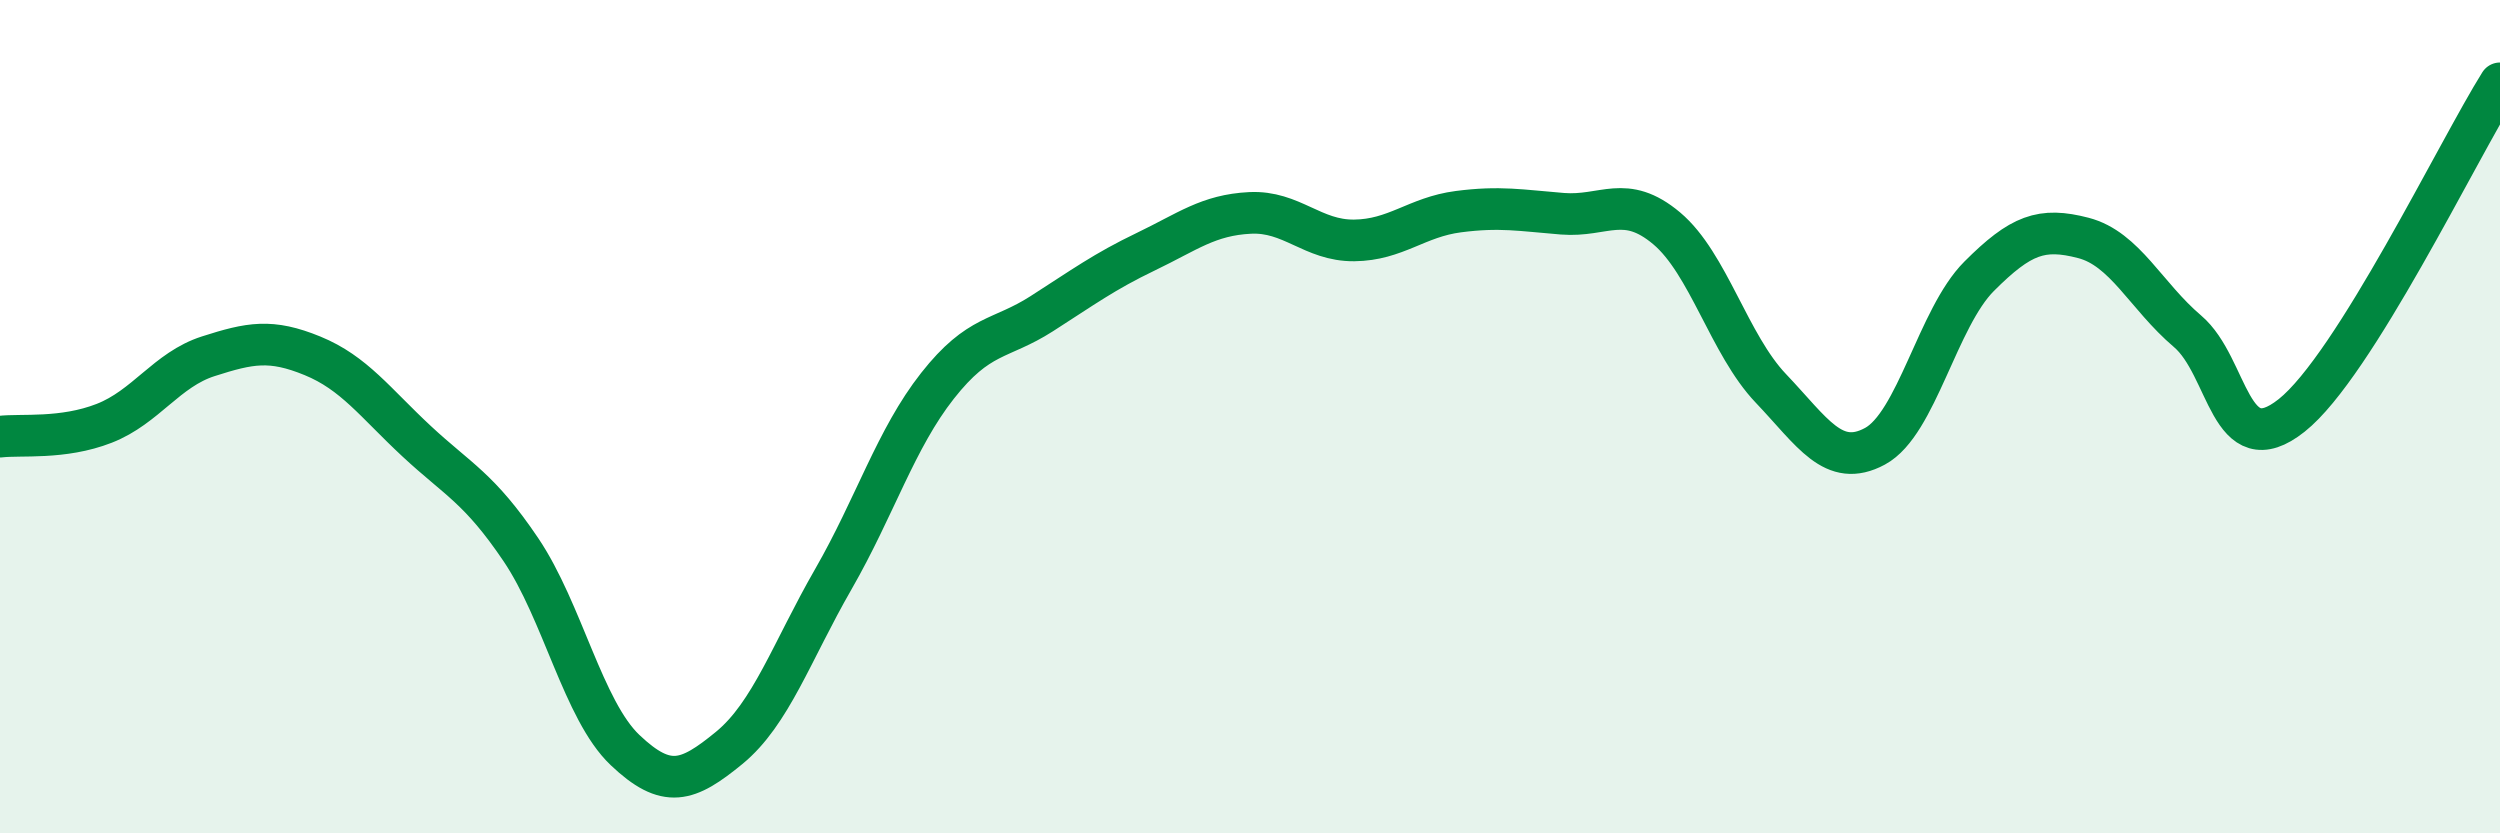
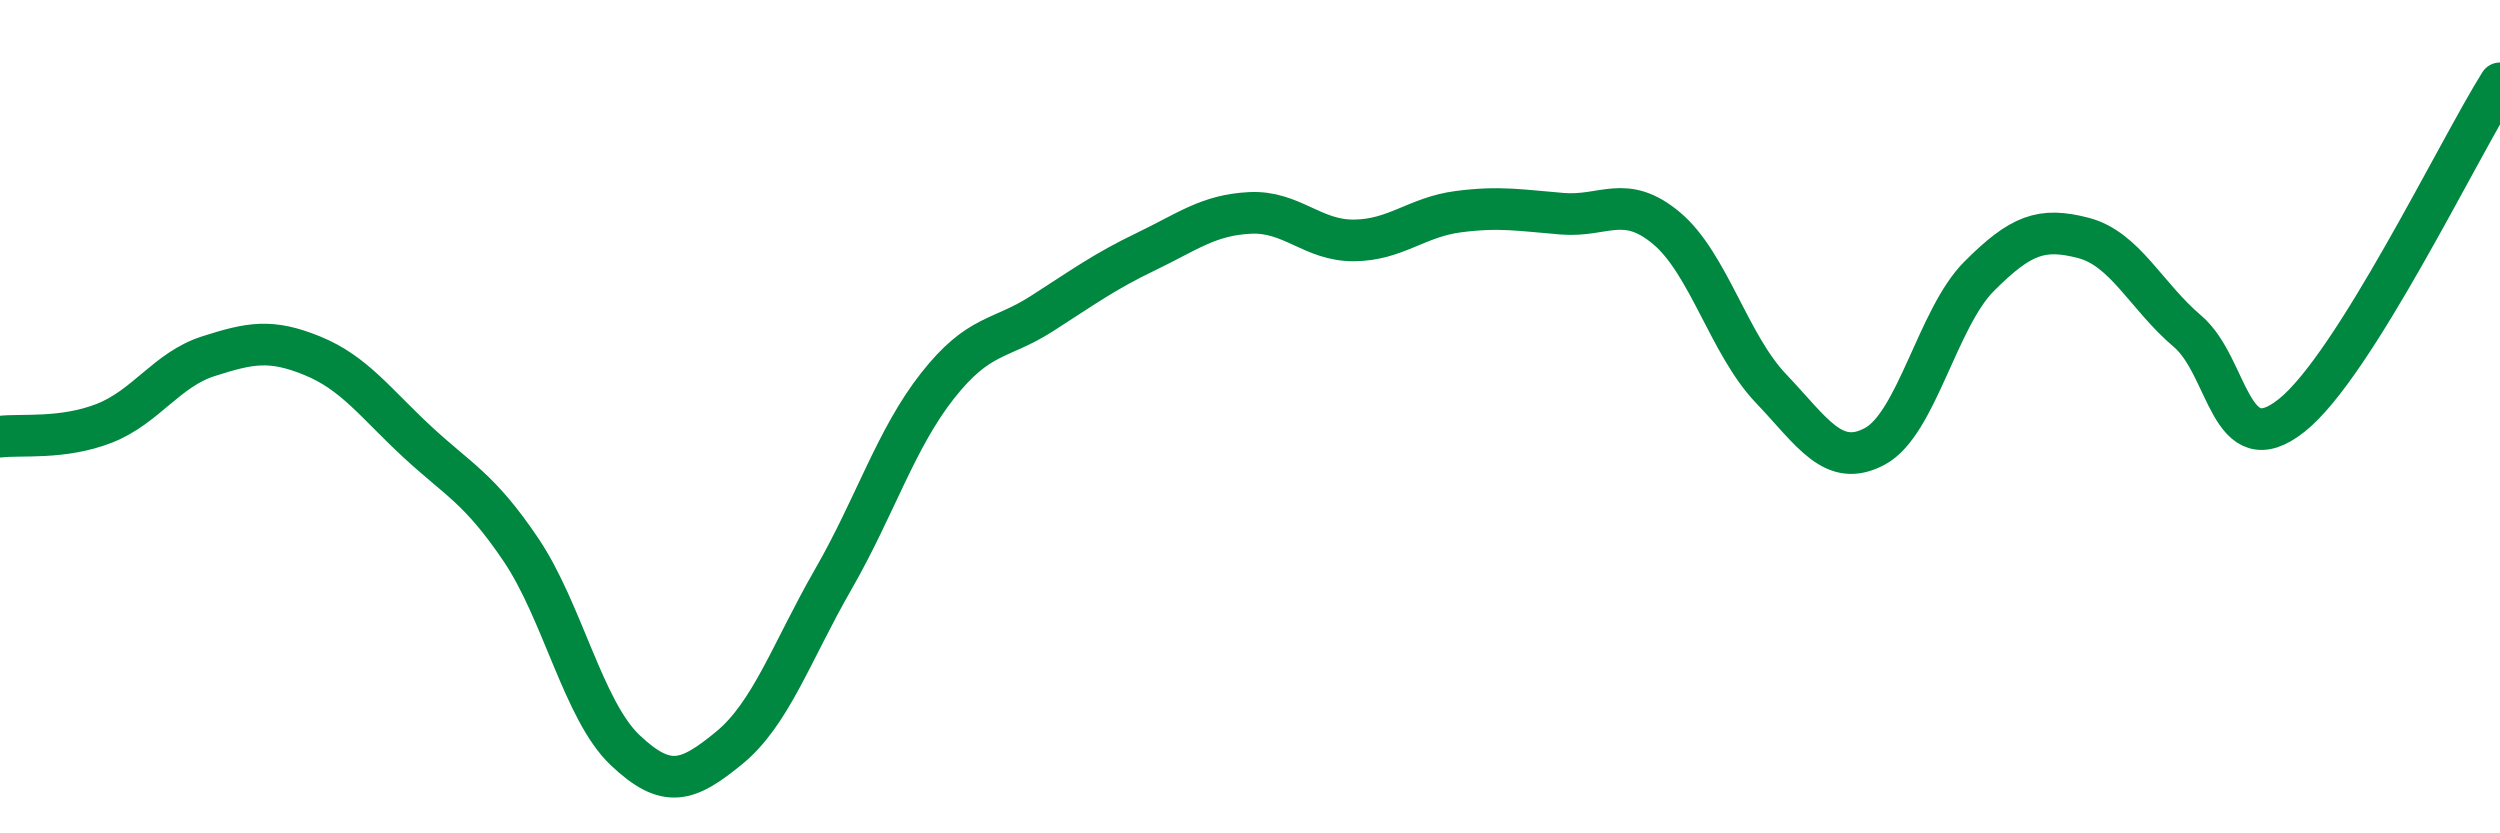
<svg xmlns="http://www.w3.org/2000/svg" width="60" height="20" viewBox="0 0 60 20">
-   <path d="M 0,10.48 C 0.5,10.42 1.5,10.55 2.5,10.16 C 3.5,9.77 4,8.87 5,8.55 C 6,8.23 6.5,8.13 7.5,8.54 C 8.5,8.95 9,9.66 10,10.59 C 11,11.52 11.5,11.71 12.5,13.19 C 13.5,14.67 14,17.05 15,18 C 16,18.95 16.5,18.77 17.5,17.95 C 18.5,17.13 19,15.64 20,13.9 C 21,12.16 21.5,10.53 22.5,9.26 C 23.5,7.99 24,8.17 25,7.53 C 26,6.89 26.5,6.52 27.5,6.04 C 28.5,5.56 29,5.16 30,5.11 C 31,5.06 31.5,5.78 32.5,5.77 C 33.5,5.76 34,5.21 35,5.08 C 36,4.95 36.5,5.05 37.5,5.13 C 38.5,5.21 39,4.64 40,5.48 C 41,6.32 41.5,8.27 42.5,9.32 C 43.5,10.37 44,11.25 45,10.71 C 46,10.17 46.5,7.63 47.5,6.63 C 48.5,5.63 49,5.45 50,5.71 C 51,5.97 51.5,7.1 52.5,7.95 C 53.5,8.8 53.5,11.16 55,9.97 C 56.5,8.78 59,3.59 60,2L60 20L0 20Z" fill="#008740" opacity="0.1" stroke-linecap="round" stroke-linejoin="round" />
  <path d="M 0,10.48 C 0.5,10.42 1.5,10.55 2.5,10.16 C 3.5,9.77 4,8.87 5,8.55 C 6,8.23 6.5,8.13 7.5,8.54 C 8.5,8.95 9,9.66 10,10.59 C 11,11.52 11.5,11.71 12.5,13.19 C 13.5,14.67 14,17.05 15,18 C 16,18.95 16.5,18.77 17.5,17.95 C 18.5,17.13 19,15.64 20,13.9 C 21,12.16 21.5,10.53 22.5,9.26 C 23.5,7.99 24,8.17 25,7.53 C 26,6.89 26.5,6.52 27.5,6.04 C 28.5,5.56 29,5.16 30,5.11 C 31,5.06 31.5,5.78 32.5,5.77 C 33.5,5.76 34,5.21 35,5.08 C 36,4.95 36.5,5.05 37.5,5.13 C 38.5,5.21 39,4.64 40,5.48 C 41,6.32 41.5,8.27 42.5,9.32 C 43.5,10.37 44,11.25 45,10.71 C 46,10.17 46.5,7.63 47.5,6.63 C 48.5,5.63 49,5.45 50,5.71 C 51,5.97 51.5,7.1 52.5,7.95 C 53.5,8.8 53.5,11.16 55,9.97 C 56.5,8.78 59,3.59 60,2" stroke="#008740" stroke-width="1" fill="none" stroke-linecap="round" stroke-linejoin="round" />
</svg>